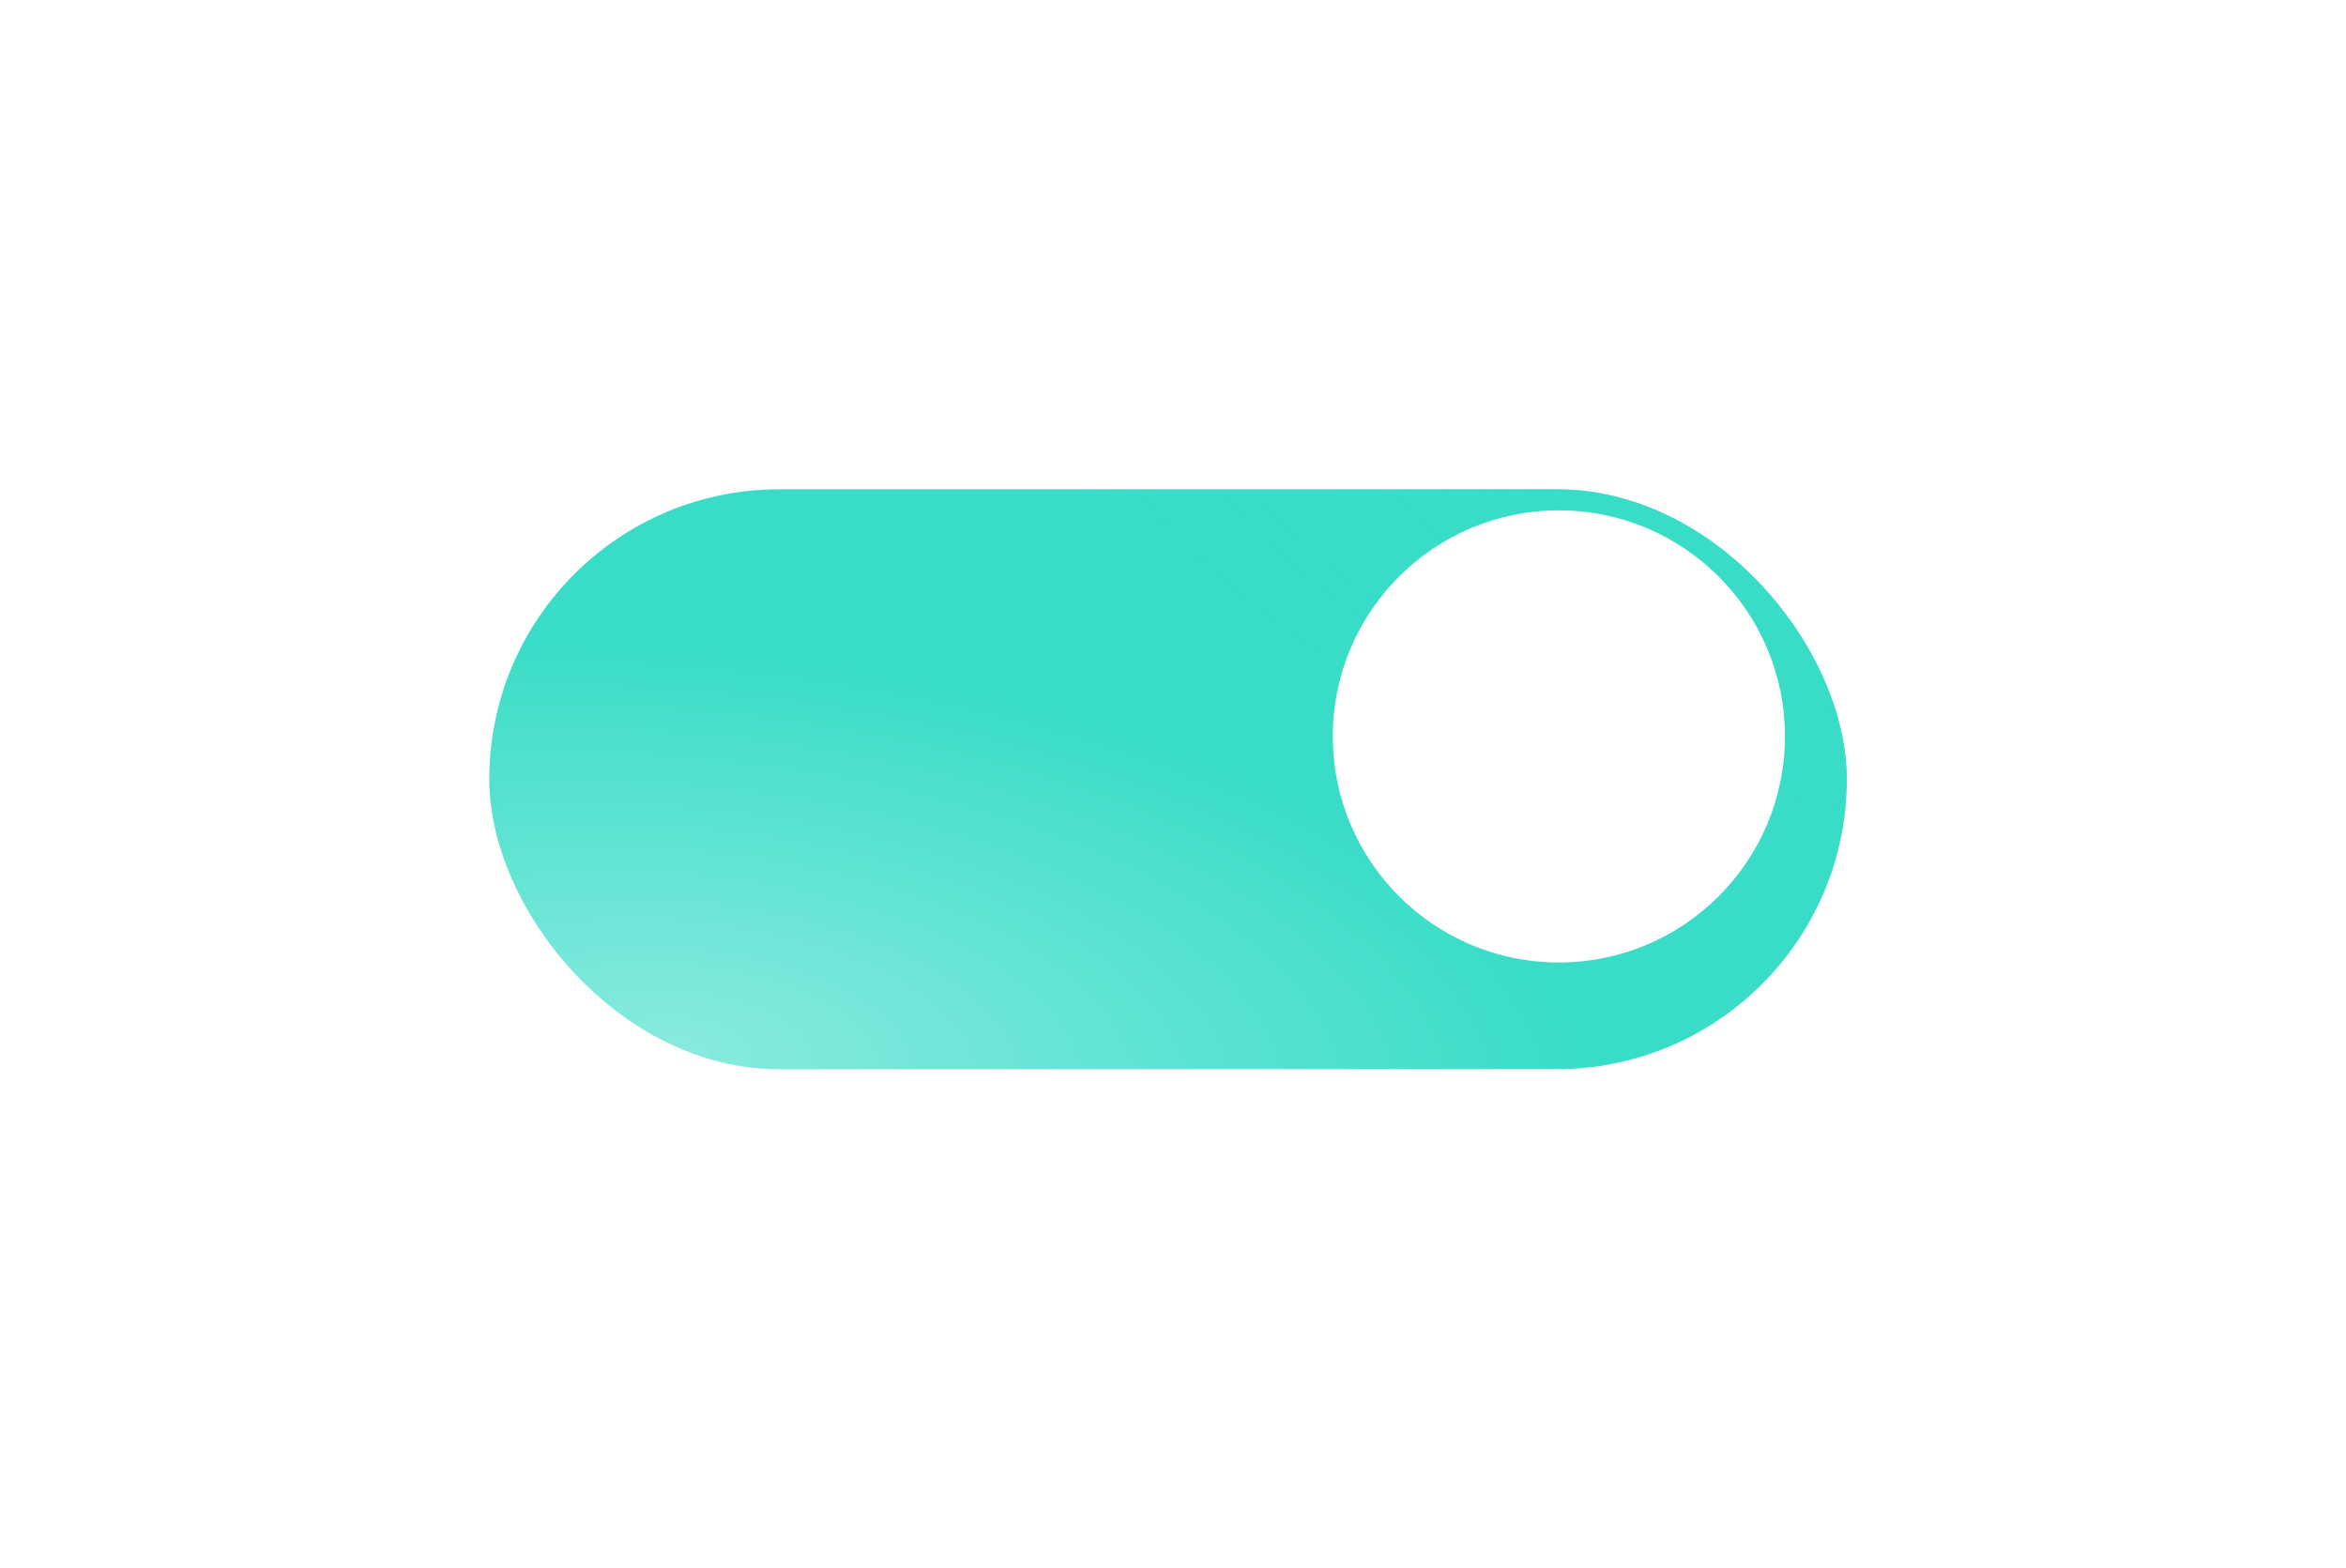
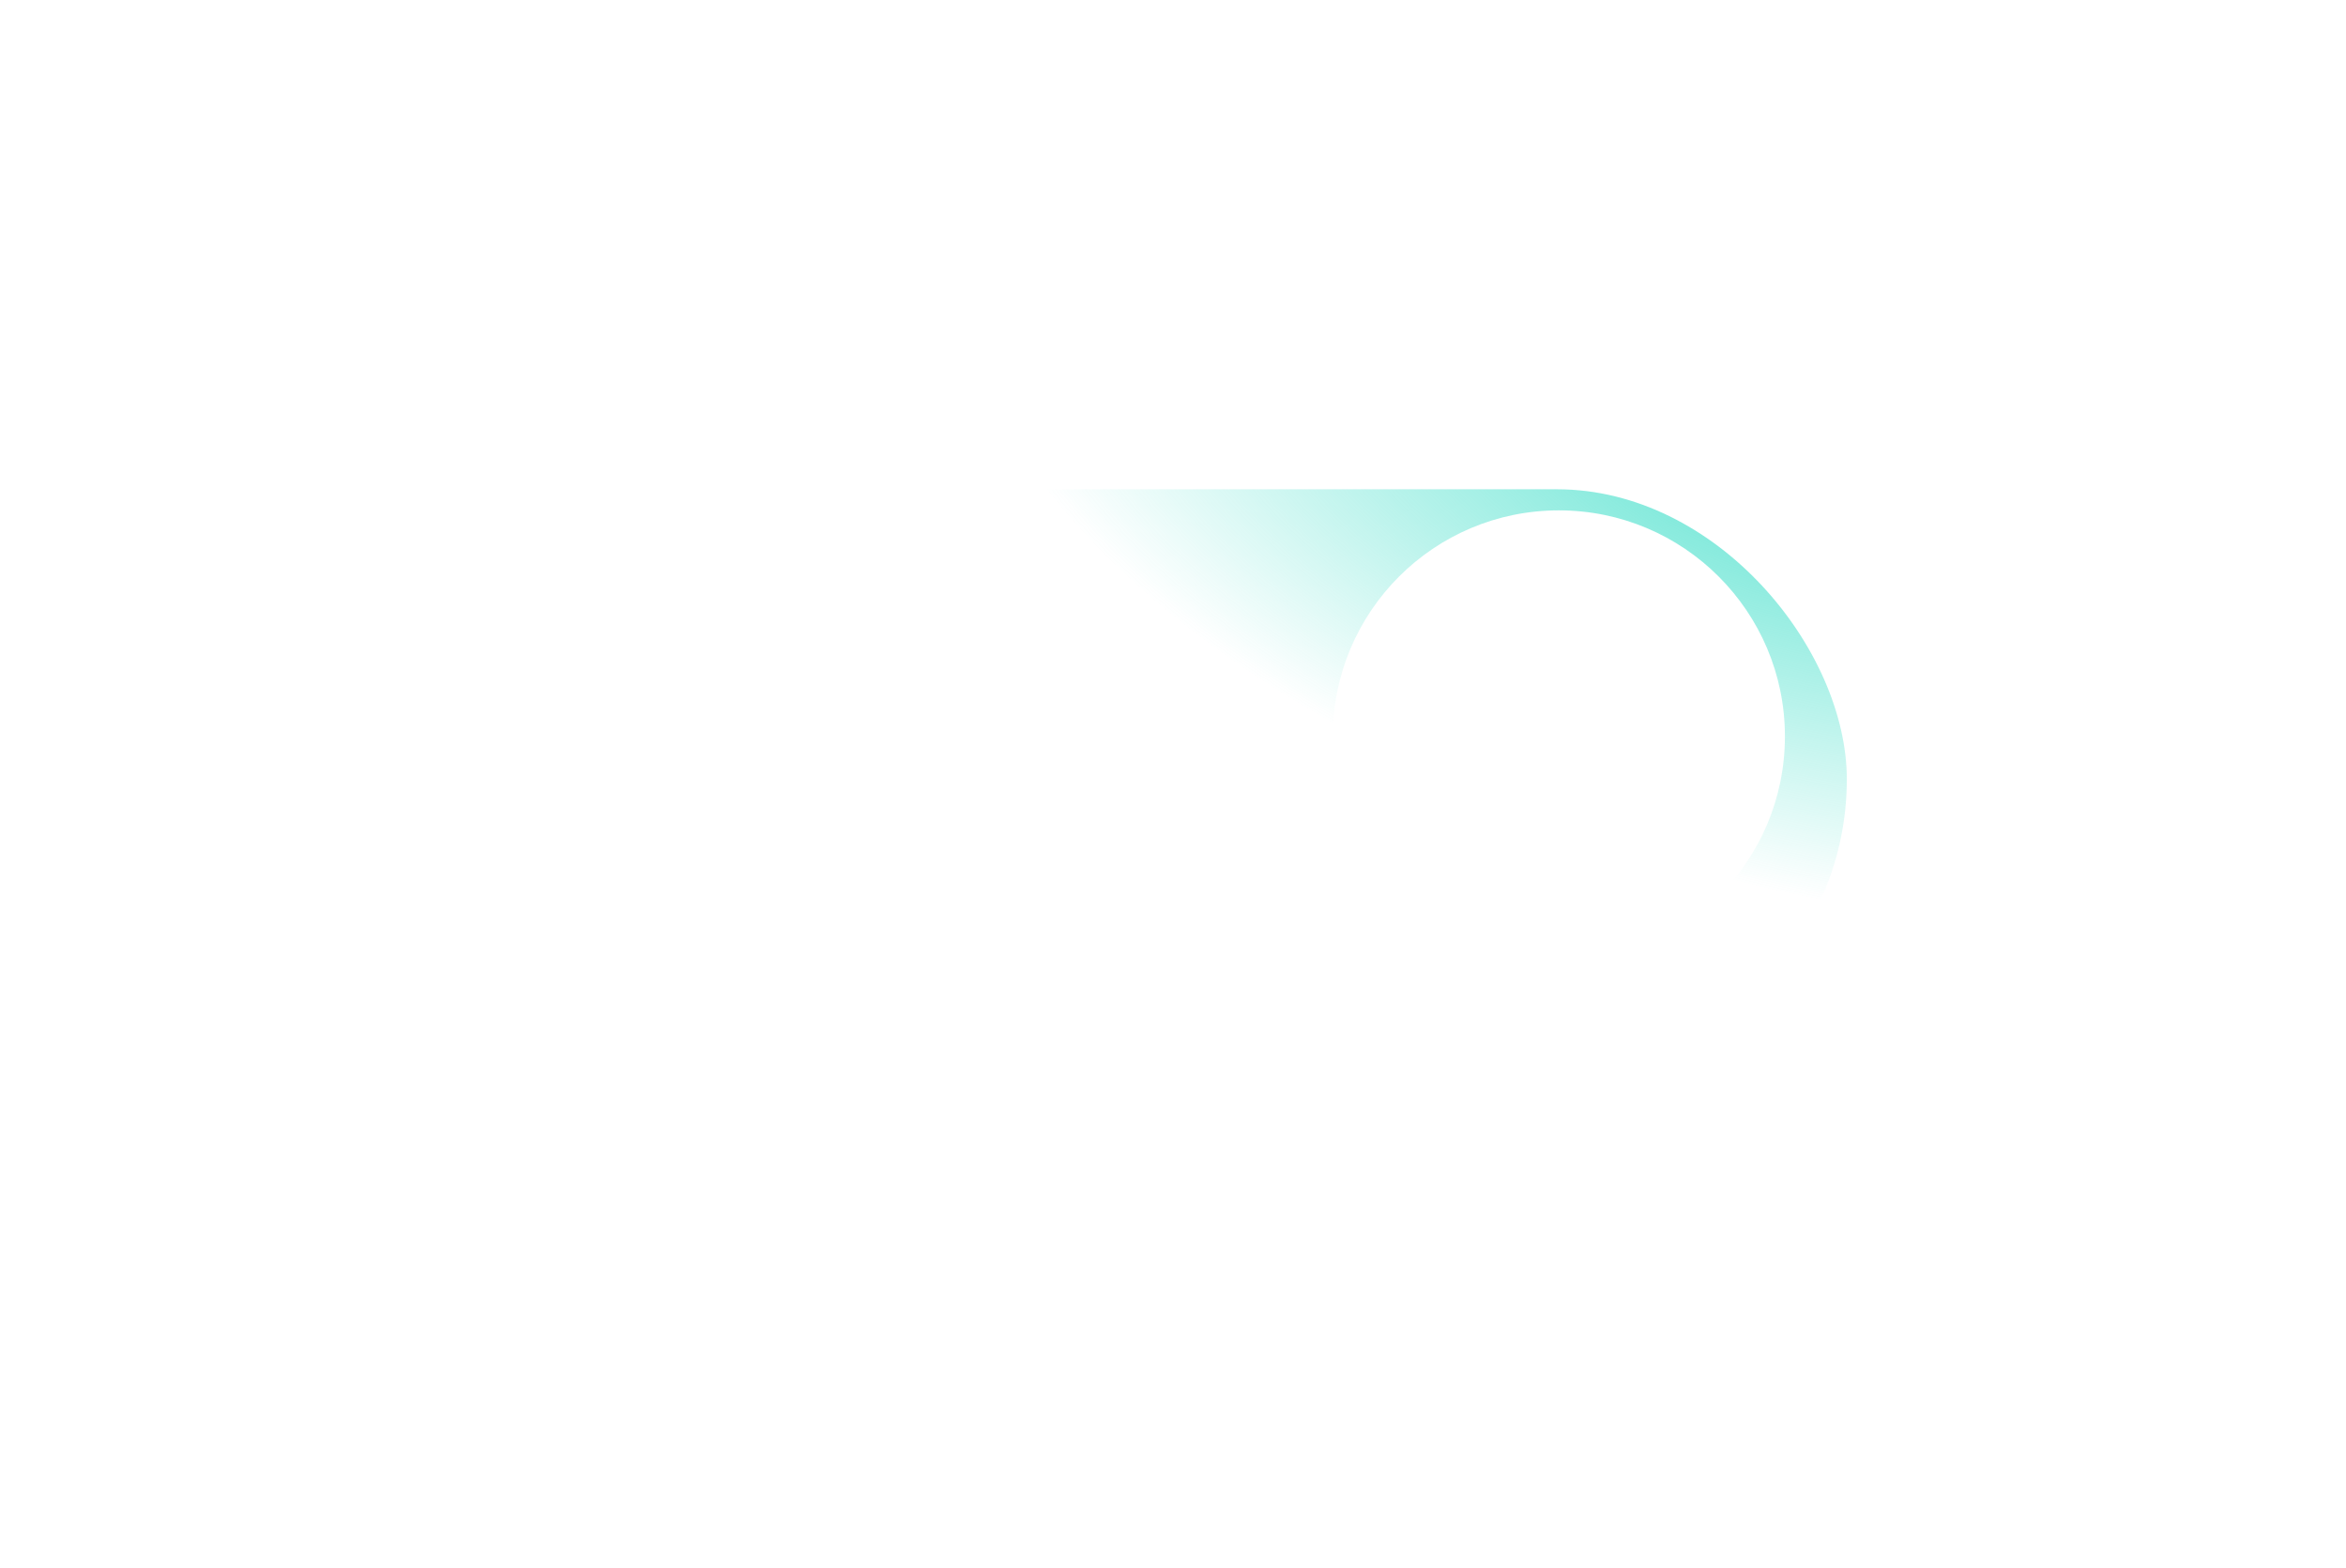
<svg xmlns="http://www.w3.org/2000/svg" width="178" height="119" viewBox="0 0 178 119" fill="none">
  <g filter="url(#filter0_d_4_286)">
-     <rect x="37.125" y="33.724" width="103" height="44" rx="22" fill="#39DDC7" />
    <rect x="37.125" y="33.724" width="103" height="44" rx="22" fill="url(#paint0_radial_4_286)" fill-opacity="0.9" />
-     <rect x="37.125" y="33.724" width="103" height="44" rx="22" fill="url(#paint1_radial_4_286)" fill-opacity="0.4" />
  </g>
  <circle cx="118.277" cy="55.877" r="17.152" fill="white" />
  <defs>
    <filter id="filter0_d_4_286" x="7.62939e-06" y="4.76837e-07" width="177.249" height="118.249" filterUnits="userSpaceOnUse" color-interpolation-filters="sRGB">
      <feFlood flood-opacity="0" result="BackgroundImageFix" />
      <feColorMatrix in="SourceAlpha" type="matrix" values="0 0 0 0 0 0 0 0 0 0 0 0 0 0 0 0 0 0 127 0" result="hardAlpha" />
      <feOffset dy="3.401" />
      <feGaussianBlur stdDeviation="18.562" />
      <feComposite in2="hardAlpha" operator="out" />
      <feColorMatrix type="matrix" values="0 0 0 0 0 0 0 0 0 0.831 0 0 0 0 1 0 0 0 0.6 0" />
      <feBlend mode="normal" in2="BackgroundImageFix" result="effect1_dropShadow_4_286" />
      <feBlend mode="normal" in="SourceGraphic" in2="effect1_dropShadow_4_286" result="shape" />
    </filter>
    <radialGradient id="paint0_radial_4_286" cx="0" cy="0" r="1" gradientTransform="matrix(-37.947 23.45 -55.899 -30.44 140.125 28.608)" gradientUnits="userSpaceOnUse">
      <stop stop-color="#39DDC7" />
      <stop offset="1" stop-color="#39DDC7" stop-opacity="0" />
    </radialGradient>
    <radialGradient id="paint1_radial_4_286" cx="0" cy="0" r="1" gradientTransform="matrix(-14.818 28.39 -66.46 -11.659 51.942 76.048)" gradientUnits="userSpaceOnUse">
      <stop stop-color="white" />
      <stop offset="1" stop-color="white" stop-opacity="0" />
    </radialGradient>
  </defs>
</svg>